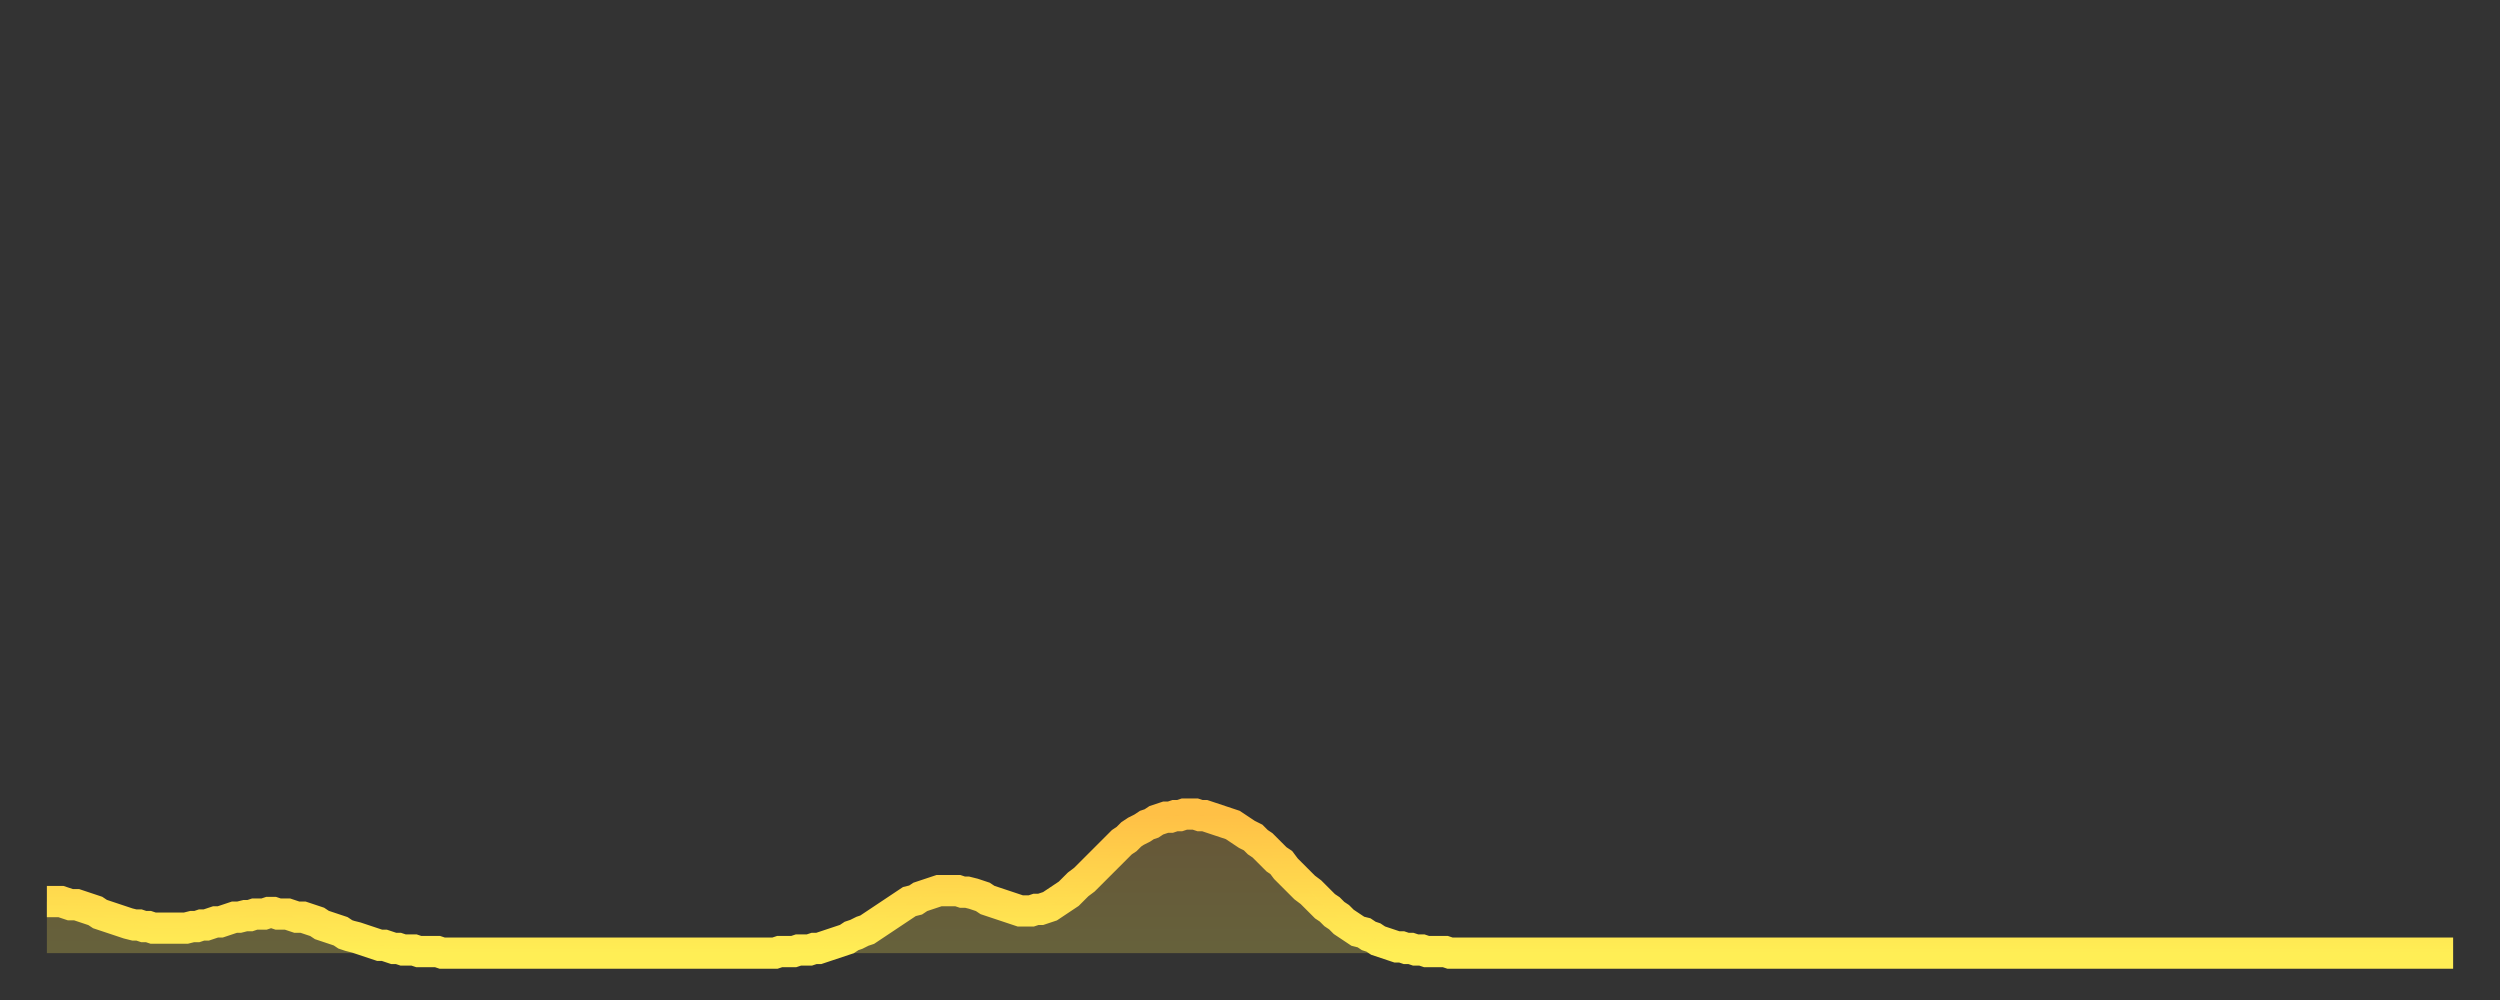
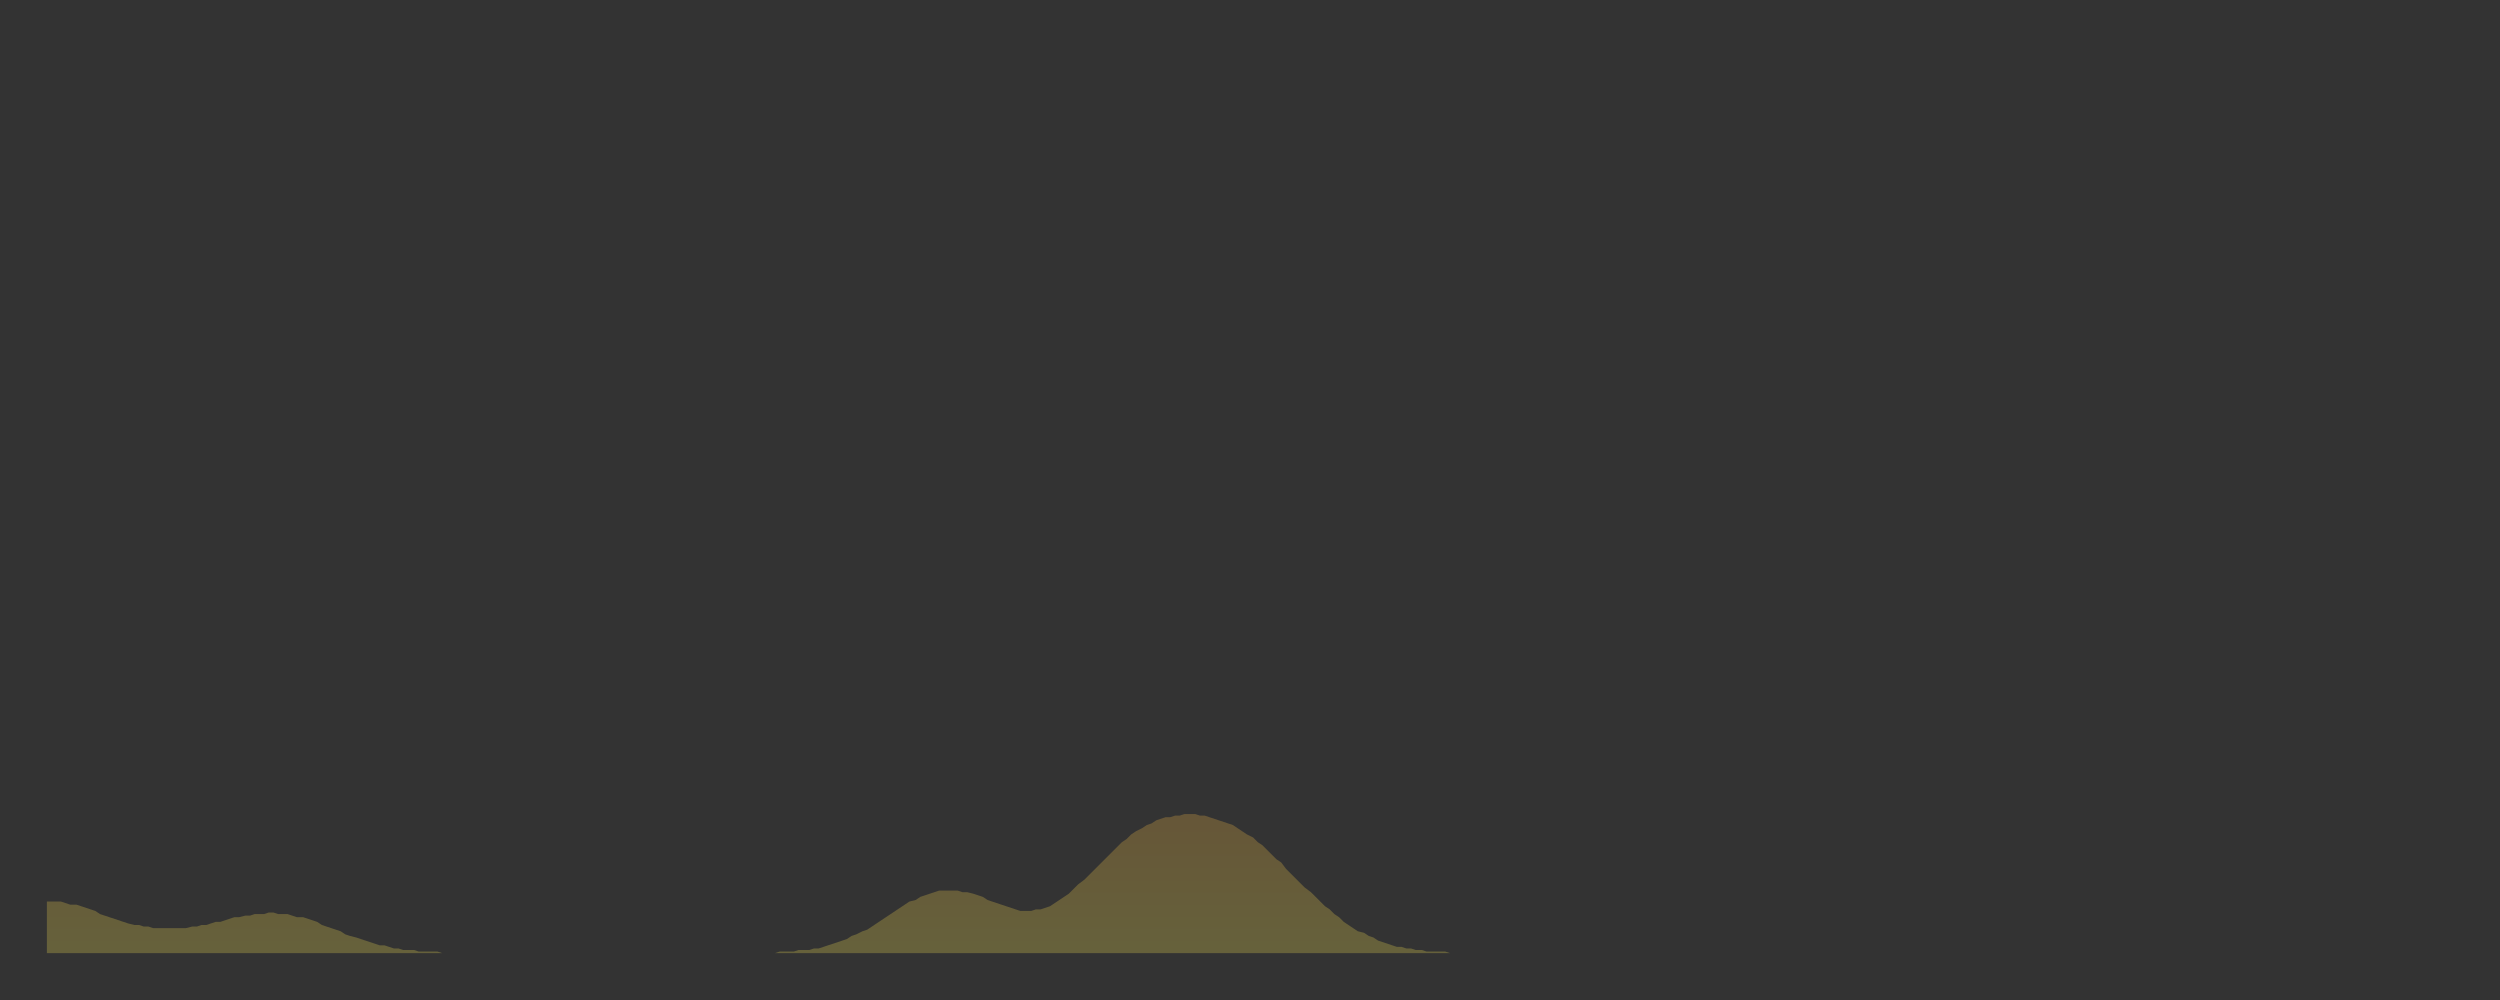
<svg xmlns="http://www.w3.org/2000/svg" baseProfile="full" height="64" version="1.1" width="160">
  <rect width="100%" height="100%" fill="#333333" stroke="none" />
  <defs>
    <linearGradient id="id188078" x1="0" x2="0" y1="0" y2="1">
      <stop offset="0%" stop-color="#ffc046" />
      <stop offset="50%" stop-color="#ffd74d" />
      <stop offset="100%" stop-color="#ffee55" />
    </linearGradient>
  </defs>
  <g transform="translate(3,3)">
    <g>
-       <path d="M 0.0 54.7 0.3 54.7 0.6 54.7 0.9 54.7 1.2 54.8 1.5 54.9 1.9 54.9 2.2 55.0 2.5 55.1 2.8 55.2 3.1 55.3 3.4 55.5 3.7 55.6 4.0 55.7 4.3 55.8 4.6 55.9 4.9 56.0 5.2 56.1 5.6 56.2 5.9 56.2 6.2 56.3 6.5 56.3 6.8 56.4 7.1 56.4 7.4 56.4 7.7 56.4 8.0 56.4 8.3 56.4 8.6 56.4 8.9 56.4 9.3 56.3 9.6 56.3 9.9 56.2 10.2 56.2 10.5 56.1 10.8 56.0 11.1 56.0 11.4 55.9 11.7 55.8 12.0 55.7 12.3 55.7 12.7 55.6 13.0 55.6 13.3 55.5 13.6 55.5 13.9 55.5 14.2 55.4 14.5 55.4 14.8 55.5 15.1 55.5 15.4 55.5 15.7 55.6 16.0 55.7 16.4 55.7 16.7 55.8 17.0 55.9 17.3 56.0 17.6 56.2 17.9 56.3 18.2 56.4 18.5 56.5 18.8 56.6 19.1 56.8 19.4 56.9 19.8 57.0 20.1 57.1 20.4 57.2 20.7 57.3 21.0 57.4 21.3 57.5 21.6 57.5 21.9 57.6 22.2 57.7 22.5 57.7 22.8 57.8 23.1 57.8 23.5 57.8 23.8 57.9 24.1 57.9 24.4 57.9 24.7 57.9 25.0 57.9 25.3 58.0 25.6 58.0 25.9 58.0 26.2 58.0 26.5 58.0 26.8 58.0 27.2 58.0 27.5 58.0 27.8 58.0 28.1 58.0 28.4 58.0 28.7 58.0 29.0 58.0 29.3 58.0 29.6 58.0 29.9 58.0 30.2 58.0 30.6 58.0 30.9 58.0 31.2 58.0 31.5 58.0 31.8 58.0 32.1 58.0 32.4 58.0 32.7 58.0 33.0 58.0 33.3 58.0 33.6 58.0 33.9 58.0 34.3 58.0 34.6 58.0 34.9 58.0 35.2 58.0 35.5 58.0 35.8 58.0 36.1 58.0 36.4 58.0 36.7 58.0 37.0 58.0 37.3 58.0 37.7 58.0 38.0 58.0 38.3 58.0 38.6 58.0 38.9 58.0 39.2 58.0 39.5 58.0 39.8 58.0 40.1 58.0 40.4 58.0 40.7 58.0 41.0 58.0 41.4 58.0 41.7 58.0 42.0 58.0 42.3 58.0 42.6 58.0 42.9 58.0 43.2 58.0 43.5 58.0 43.8 58.0 44.1 58.0 44.4 58.0 44.7 58.0 45.1 58.0 45.4 58.0 45.7 58.0 46.0 58.0 46.3 58.0 46.6 58.0 46.9 57.9 47.2 57.9 47.5 57.9 47.8 57.9 48.1 57.8 48.5 57.8 48.8 57.8 49.1 57.7 49.4 57.7 49.7 57.6 50.0 57.5 50.3 57.4 50.6 57.3 50.9 57.2 51.2 57.1 51.5 56.9 51.8 56.8 52.2 56.6 52.5 56.5 52.8 56.3 53.1 56.1 53.4 55.9 53.7 55.7 54.0 55.5 54.3 55.3 54.6 55.1 54.9 54.9 55.2 54.7 55.6 54.6 55.9 54.4 56.2 54.3 56.5 54.2 56.8 54.1 57.1 54.0 57.4 54.0 57.7 54.0 58.0 54.0 58.3 54.0 58.6 54.1 58.9 54.1 59.3 54.2 59.6 54.3 59.9 54.4 60.2 54.6 60.5 54.7 60.8 54.8 61.1 54.9 61.4 55.0 61.7 55.1 62.0 55.2 62.3 55.3 62.6 55.3 63.0 55.3 63.3 55.2 63.6 55.2 63.9 55.1 64.2 55.0 64.5 54.8 64.8 54.6 65.1 54.4 65.4 54.2 65.7 53.9 66.0 53.6 66.4 53.3 66.7 53.0 67.0 52.7 67.3 52.4 67.6 52.1 67.9 51.8 68.2 51.5 68.5 51.2 68.8 50.9 69.1 50.7 69.4 50.4 69.7 50.2 70.1 50.0 70.4 49.8 70.7 49.7 71.0 49.5 71.3 49.4 71.6 49.3 71.9 49.3 72.2 49.2 72.5 49.2 72.8 49.1 73.1 49.1 73.5 49.1 73.8 49.2 74.1 49.2 74.4 49.3 74.7 49.4 75.0 49.5 75.3 49.6 75.6 49.7 75.9 49.8 76.2 50.0 76.5 50.2 76.8 50.4 77.2 50.6 77.5 50.9 77.8 51.1 78.1 51.4 78.4 51.7 78.7 52.0 79.0 52.2 79.3 52.6 79.6 52.9 79.9 53.2 80.2 53.5 80.5 53.8 80.9 54.1 81.2 54.4 81.5 54.7 81.8 55.0 82.1 55.2 82.4 55.5 82.7 55.7 83.0 56.0 83.3 56.2 83.6 56.4 83.9 56.6 84.3 56.7 84.6 56.9 84.9 57.0 85.2 57.2 85.5 57.3 85.8 57.4 86.1 57.5 86.4 57.6 86.7 57.6 87.0 57.7 87.3 57.7 87.6 57.8 88.0 57.8 88.3 57.9 88.6 57.9 88.9 57.9 89.2 57.9 89.5 57.9 89.8 58.0 90.1 58.0 90.4 58.0 90.7 58.0 91.0 58.0 91.4 58.0 91.7 58.0 92.0 58.0 92.3 58.0 92.6 58.0 92.9 58.0 93.2 58.0 93.5 58.0 93.8 58.0 94.1 58.0 94.4 58.0 94.7 58.0 95.1 58.0 95.4 58.0 95.7 58.0 96.0 58.0 96.3 58.0 96.6 58.0 96.9 58.0 97.2 58.0 97.5 58.0 97.8 58.0 98.1 58.0 98.4 58.0 98.8 58.0 99.1 58.0 99.4 58.0 99.7 58.0 100.0 58.0 100.3 58.0 100.6 58.0 100.9 58.0 101.2 58.0 101.5 58.0 101.8 58.0 102.2 58.0 102.5 58.0 102.8 58.0 103.1 58.0 103.4 58.0 103.7 58.0 104.0 58.0 104.3 58.0 104.6 58.0 104.9 58.0 105.2 58.0 105.5 58.0 105.9 58.0 106.2 58.0 106.5 58.0 106.8 58.0 107.1 58.0 107.4 58.0 107.7 58.0 108.0 58.0 108.3 58.0 108.6 58.0 108.9 58.0 109.3 58.0 109.6 58.0 109.9 58.0 110.2 58.0 110.5 58.0 110.8 58.0 111.1 58.0 111.4 58.0 111.7 58.0 112.0 58.0 112.3 58.0 112.6 58.0 113.0 58.0 113.3 58.0 113.6 58.0 113.9 58.0 114.2 58.0 114.5 58.0 114.8 58.0 115.1 58.0 115.4 58.0 115.7 58.0 116.0 58.0 116.3 58.0 116.7 58.0 117.0 58.0 117.3 58.0 117.6 58.0 117.9 58.0 118.2 58.0 118.5 58.0 118.8 58.0 119.1 58.0 119.4 58.0 119.7 58.0 120.1 58.0 120.4 58.0 120.7 58.0 121.0 58.0 121.3 58.0 121.6 58.0 121.9 58.0 122.2 58.0 122.5 58.0 122.8 58.0 123.1 58.0 123.4 58.0 123.8 58.0 124.1 58.0 124.4 58.0 124.7 58.0 125.0 58.0 125.3 58.0 125.6 58.0 125.9 58.0 126.2 58.0 126.5 58.0 126.8 58.0 127.2 58.0 127.5 58.0 127.8 58.0 128.1 58.0 128.4 58.0 128.7 58.0 129.0 58.0 129.3 58.0 129.6 58.0 129.9 58.0 130.2 58.0 130.5 58.0 130.9 58.0 131.2 58.0 131.5 58.0 131.8 58.0 132.1 58.0 132.4 58.0 132.7 58.0 133.0 58.0 133.3 58.0 133.6 58.0 133.9 58.0 134.2 58.0 134.6 58.0 134.9 58.0 135.2 58.0 135.5 58.0 135.8 58.0 136.1 58.0 136.4 58.0 136.7 58.0 137.0 58.0 137.3 58.0 137.6 58.0 138.0 58.0 138.3 58.0 138.6 58.0 138.9 58.0 139.2 58.0 139.5 58.0 139.8 58.0 140.1 58.0 140.4 58.0 140.7 58.0 141.0 58.0 141.3 58.0 141.7 58.0 142.0 58.0 142.3 58.0 142.6 58.0 142.9 58.0 143.2 58.0 143.5 58.0 143.8 58.0 144.1 58.0 144.4 58.0 144.7 58.0 145.1 58.0 145.4 58.0 145.7 58.0 146.0 58.0 146.3 58.0 146.6 58.0 146.9 58.0 147.2 58.0 147.5 58.0 147.8 58.0 148.1 58.0 148.4 58.0 148.8 58.0 149.1 58.0 149.4 58.0 149.7 58.0 150.0 58.0 150.3 58.0 150.6 58.0 150.9 58.0 151.2 58.0 151.5 58.0 151.8 58.0 152.1 58.0 152.5 58.0 152.8 58.0 153.1 58.0 153.4 58.0 153.7 58.0 154.0 58.0" fill="none" id="graph-curve" opacity="1" stroke="url(#id188078)" stroke-width="2" />
      <path d="M 0 58 L 0.0 54.7 0.3 54.7 0.6 54.7 0.9 54.7 1.2 54.8 1.5 54.9 1.9 54.9 2.2 55.0 2.5 55.1 2.8 55.2 3.1 55.3 3.4 55.5 3.7 55.6 4.0 55.7 4.3 55.8 4.6 55.9 4.9 56.0 5.2 56.1 5.6 56.2 5.9 56.2 6.2 56.3 6.5 56.3 6.8 56.4 7.1 56.4 7.4 56.4 7.7 56.4 8.0 56.4 8.3 56.4 8.6 56.4 8.9 56.4 9.3 56.3 9.6 56.3 9.9 56.2 10.2 56.2 10.5 56.1 10.8 56.0 11.1 56.0 11.4 55.9 11.7 55.8 12.0 55.7 12.3 55.7 12.7 55.6 13.0 55.6 13.3 55.5 13.6 55.5 13.9 55.5 14.2 55.4 14.5 55.4 14.8 55.5 15.1 55.5 15.4 55.5 15.7 55.6 16.0 55.7 16.4 55.7 16.7 55.8 17.0 55.9 17.3 56.0 17.6 56.2 17.9 56.3 18.2 56.4 18.5 56.5 18.8 56.6 19.1 56.8 19.4 56.9 19.8 57.0 20.1 57.1 20.4 57.2 20.7 57.3 21.0 57.4 21.3 57.5 21.6 57.5 21.9 57.6 22.2 57.7 22.5 57.7 22.8 57.8 23.1 57.8 23.5 57.8 23.8 57.9 24.1 57.9 24.4 57.9 24.7 57.9 25.0 57.9 25.3 58.0 25.6 58.0 25.9 58.0 26.2 58.0 26.5 58.0 26.8 58.0 27.2 58.0 27.5 58.0 27.8 58.0 28.1 58.0 28.4 58.0 28.7 58.0 29.0 58.0 29.3 58.0 29.6 58.0 29.9 58.0 30.2 58.0 30.6 58.0 30.9 58.0 31.2 58.0 31.5 58.0 31.8 58.0 32.1 58.0 32.4 58.0 32.7 58.0 33.0 58.0 33.3 58.0 33.6 58.0 33.9 58.0 34.3 58.0 34.6 58.0 34.9 58.0 35.2 58.0 35.5 58.0 35.8 58.0 36.1 58.0 36.4 58.0 36.7 58.0 37.0 58.0 37.3 58.0 37.7 58.0 38.0 58.0 38.3 58.0 38.6 58.0 38.9 58.0 39.2 58.0 39.5 58.0 39.8 58.0 40.1 58.0 40.4 58.0 40.7 58.0 41.0 58.0 41.4 58.0 41.7 58.0 42.0 58.0 42.3 58.0 42.6 58.0 42.9 58.0 43.2 58.0 43.5 58.0 43.8 58.0 44.1 58.0 44.4 58.0 44.7 58.0 45.1 58.0 45.4 58.0 45.7 58.0 46.0 58.0 46.3 58.0 46.6 58.0 46.9 57.9 47.2 57.9 47.5 57.9 47.8 57.9 48.1 57.8 48.5 57.8 48.8 57.8 49.1 57.7 49.4 57.7 49.7 57.6 50.0 57.5 50.3 57.4 50.6 57.3 50.9 57.2 51.2 57.1 51.5 56.9 51.8 56.8 52.2 56.6 52.5 56.5 52.8 56.3 53.1 56.1 53.4 55.9 53.7 55.7 54.0 55.5 54.3 55.3 54.6 55.1 54.9 54.9 55.2 54.7 55.6 54.6 55.9 54.4 56.2 54.3 56.5 54.2 56.8 54.1 57.1 54.0 57.4 54.0 57.7 54.0 58.0 54.0 58.3 54.0 58.6 54.1 58.9 54.1 59.3 54.2 59.6 54.3 59.9 54.4 60.2 54.6 60.5 54.7 60.8 54.8 61.1 54.9 61.4 55.0 61.7 55.1 62.0 55.2 62.3 55.3 62.6 55.3 63.0 55.3 63.3 55.2 63.6 55.2 63.9 55.1 64.2 55.0 64.5 54.8 64.8 54.6 65.1 54.4 65.4 54.2 65.7 53.9 66.0 53.6 66.4 53.3 66.7 53.0 67.0 52.7 67.3 52.4 67.6 52.1 67.9 51.8 68.2 51.5 68.5 51.2 68.8 50.9 69.1 50.7 69.4 50.4 69.7 50.2 70.1 50.0 70.4 49.8 70.7 49.7 71.0 49.5 71.3 49.4 71.6 49.3 71.9 49.3 72.2 49.2 72.5 49.2 72.8 49.1 73.1 49.1 73.5 49.1 73.8 49.2 74.1 49.2 74.4 49.3 74.7 49.4 75.0 49.5 75.3 49.6 75.6 49.7 75.9 49.8 76.2 50.0 76.5 50.2 76.8 50.4 77.2 50.6 77.5 50.9 77.8 51.1 78.1 51.4 78.4 51.7 78.7 52.0 79.0 52.2 79.3 52.6 79.6 52.9 79.9 53.2 80.2 53.5 80.5 53.8 80.9 54.1 81.2 54.4 81.5 54.7 81.8 55.0 82.1 55.2 82.4 55.5 82.7 55.7 83.0 56.0 83.3 56.2 83.6 56.4 83.9 56.6 84.3 56.7 84.6 56.9 84.9 57.0 85.2 57.2 85.5 57.3 85.8 57.4 86.1 57.5 86.4 57.6 86.7 57.6 87.0 57.7 87.3 57.7 87.6 57.8 88.0 57.8 88.3 57.9 88.6 57.9 88.9 57.9 89.2 57.9 89.5 57.9 89.8 58.0 90.1 58.0 90.4 58.0 90.7 58.0 91.0 58.0 91.4 58.0 91.7 58.0 92.0 58.0 92.3 58.0 92.6 58.0 92.9 58.0 93.2 58.0 93.5 58.0 93.8 58.0 94.1 58.0 94.4 58.0 94.7 58.0 95.1 58.0 95.4 58.0 95.7 58.0 96.0 58.0 96.3 58.0 96.6 58.0 96.9 58.0 97.2 58.0 97.5 58.0 97.8 58.0 98.1 58.0 98.4 58.0 98.8 58.0 99.1 58.0 99.4 58.0 99.7 58.0 100.0 58.0 100.3 58.0 100.6 58.0 100.9 58.0 101.2 58.0 101.5 58.0 101.8 58.0 102.2 58.0 102.5 58.0 102.8 58.0 103.1 58.0 103.4 58.0 103.7 58.0 104.0 58.0 104.3 58.0 104.6 58.0 104.9 58.0 105.2 58.0 105.5 58.0 105.9 58.0 106.2 58.0 106.5 58.0 106.8 58.0 107.1 58.0 107.4 58.0 107.7 58.0 108.0 58.0 108.3 58.0 108.6 58.0 108.9 58.0 109.3 58.0 109.6 58.0 109.9 58.0 110.2 58.0 110.5 58.0 110.8 58.0 111.1 58.0 111.4 58.0 111.7 58.0 112.0 58.0 112.3 58.0 112.6 58.0 113.0 58.0 113.3 58.0 113.6 58.0 113.9 58.0 114.2 58.0 114.5 58.0 114.8 58.0 115.1 58.0 115.4 58.0 115.7 58.0 116.0 58.0 116.3 58.0 116.7 58.0 117.0 58.0 117.3 58.0 117.6 58.0 117.9 58.0 118.2 58.0 118.5 58.0 118.8 58.0 119.1 58.0 119.4 58.0 119.7 58.0 120.1 58.0 120.4 58.0 120.7 58.0 121.0 58.0 121.3 58.0 121.6 58.0 121.9 58.0 122.2 58.0 122.5 58.0 122.8 58.0 123.1 58.0 123.4 58.0 123.8 58.0 124.1 58.0 124.4 58.0 124.7 58.0 125.0 58.0 125.3 58.0 125.6 58.0 125.9 58.0 126.2 58.0 126.5 58.0 126.8 58.0 127.2 58.0 127.5 58.0 127.8 58.0 128.1 58.0 128.4 58.0 128.7 58.0 129.0 58.0 129.3 58.0 129.6 58.0 129.9 58.0 130.2 58.0 130.5 58.0 130.9 58.0 131.2 58.0 131.5 58.0 131.8 58.0 132.1 58.0 132.4 58.0 132.7 58.0 133.0 58.0 133.3 58.0 133.6 58.0 133.9 58.0 134.2 58.0 134.6 58.0 134.9 58.0 135.2 58.0 135.5 58.0 135.8 58.0 136.1 58.0 136.4 58.0 136.7 58.0 137.0 58.0 137.3 58.0 137.6 58.0 138.0 58.0 138.3 58.0 138.6 58.0 138.9 58.0 139.2 58.0 139.5 58.0 139.8 58.0 140.1 58.0 140.4 58.0 140.7 58.0 141.0 58.0 141.3 58.0 141.7 58.0 142.0 58.0 142.3 58.0 142.6 58.0 142.9 58.0 143.2 58.0 143.5 58.0 143.8 58.0 144.1 58.0 144.4 58.0 144.7 58.0 145.1 58.0 145.4 58.0 145.7 58.0 146.0 58.0 146.3 58.0 146.6 58.0 146.9 58.0 147.2 58.0 147.5 58.0 147.8 58.0 148.1 58.0 148.4 58.0 148.8 58.0 149.1 58.0 149.4 58.0 149.7 58.0 150.0 58.0 150.3 58.0 150.6 58.0 150.9 58.0 151.2 58.0 151.5 58.0 151.8 58.0 152.1 58.0 152.5 58.0 152.8 58.0 153.1 58.0 153.4 58.0 153.7 58.0 154.0 58.0 154 58" fill="url(#id188078)" fill-opacity=".25" id="graph-shadow" />
    </g>
  </g>
</svg>